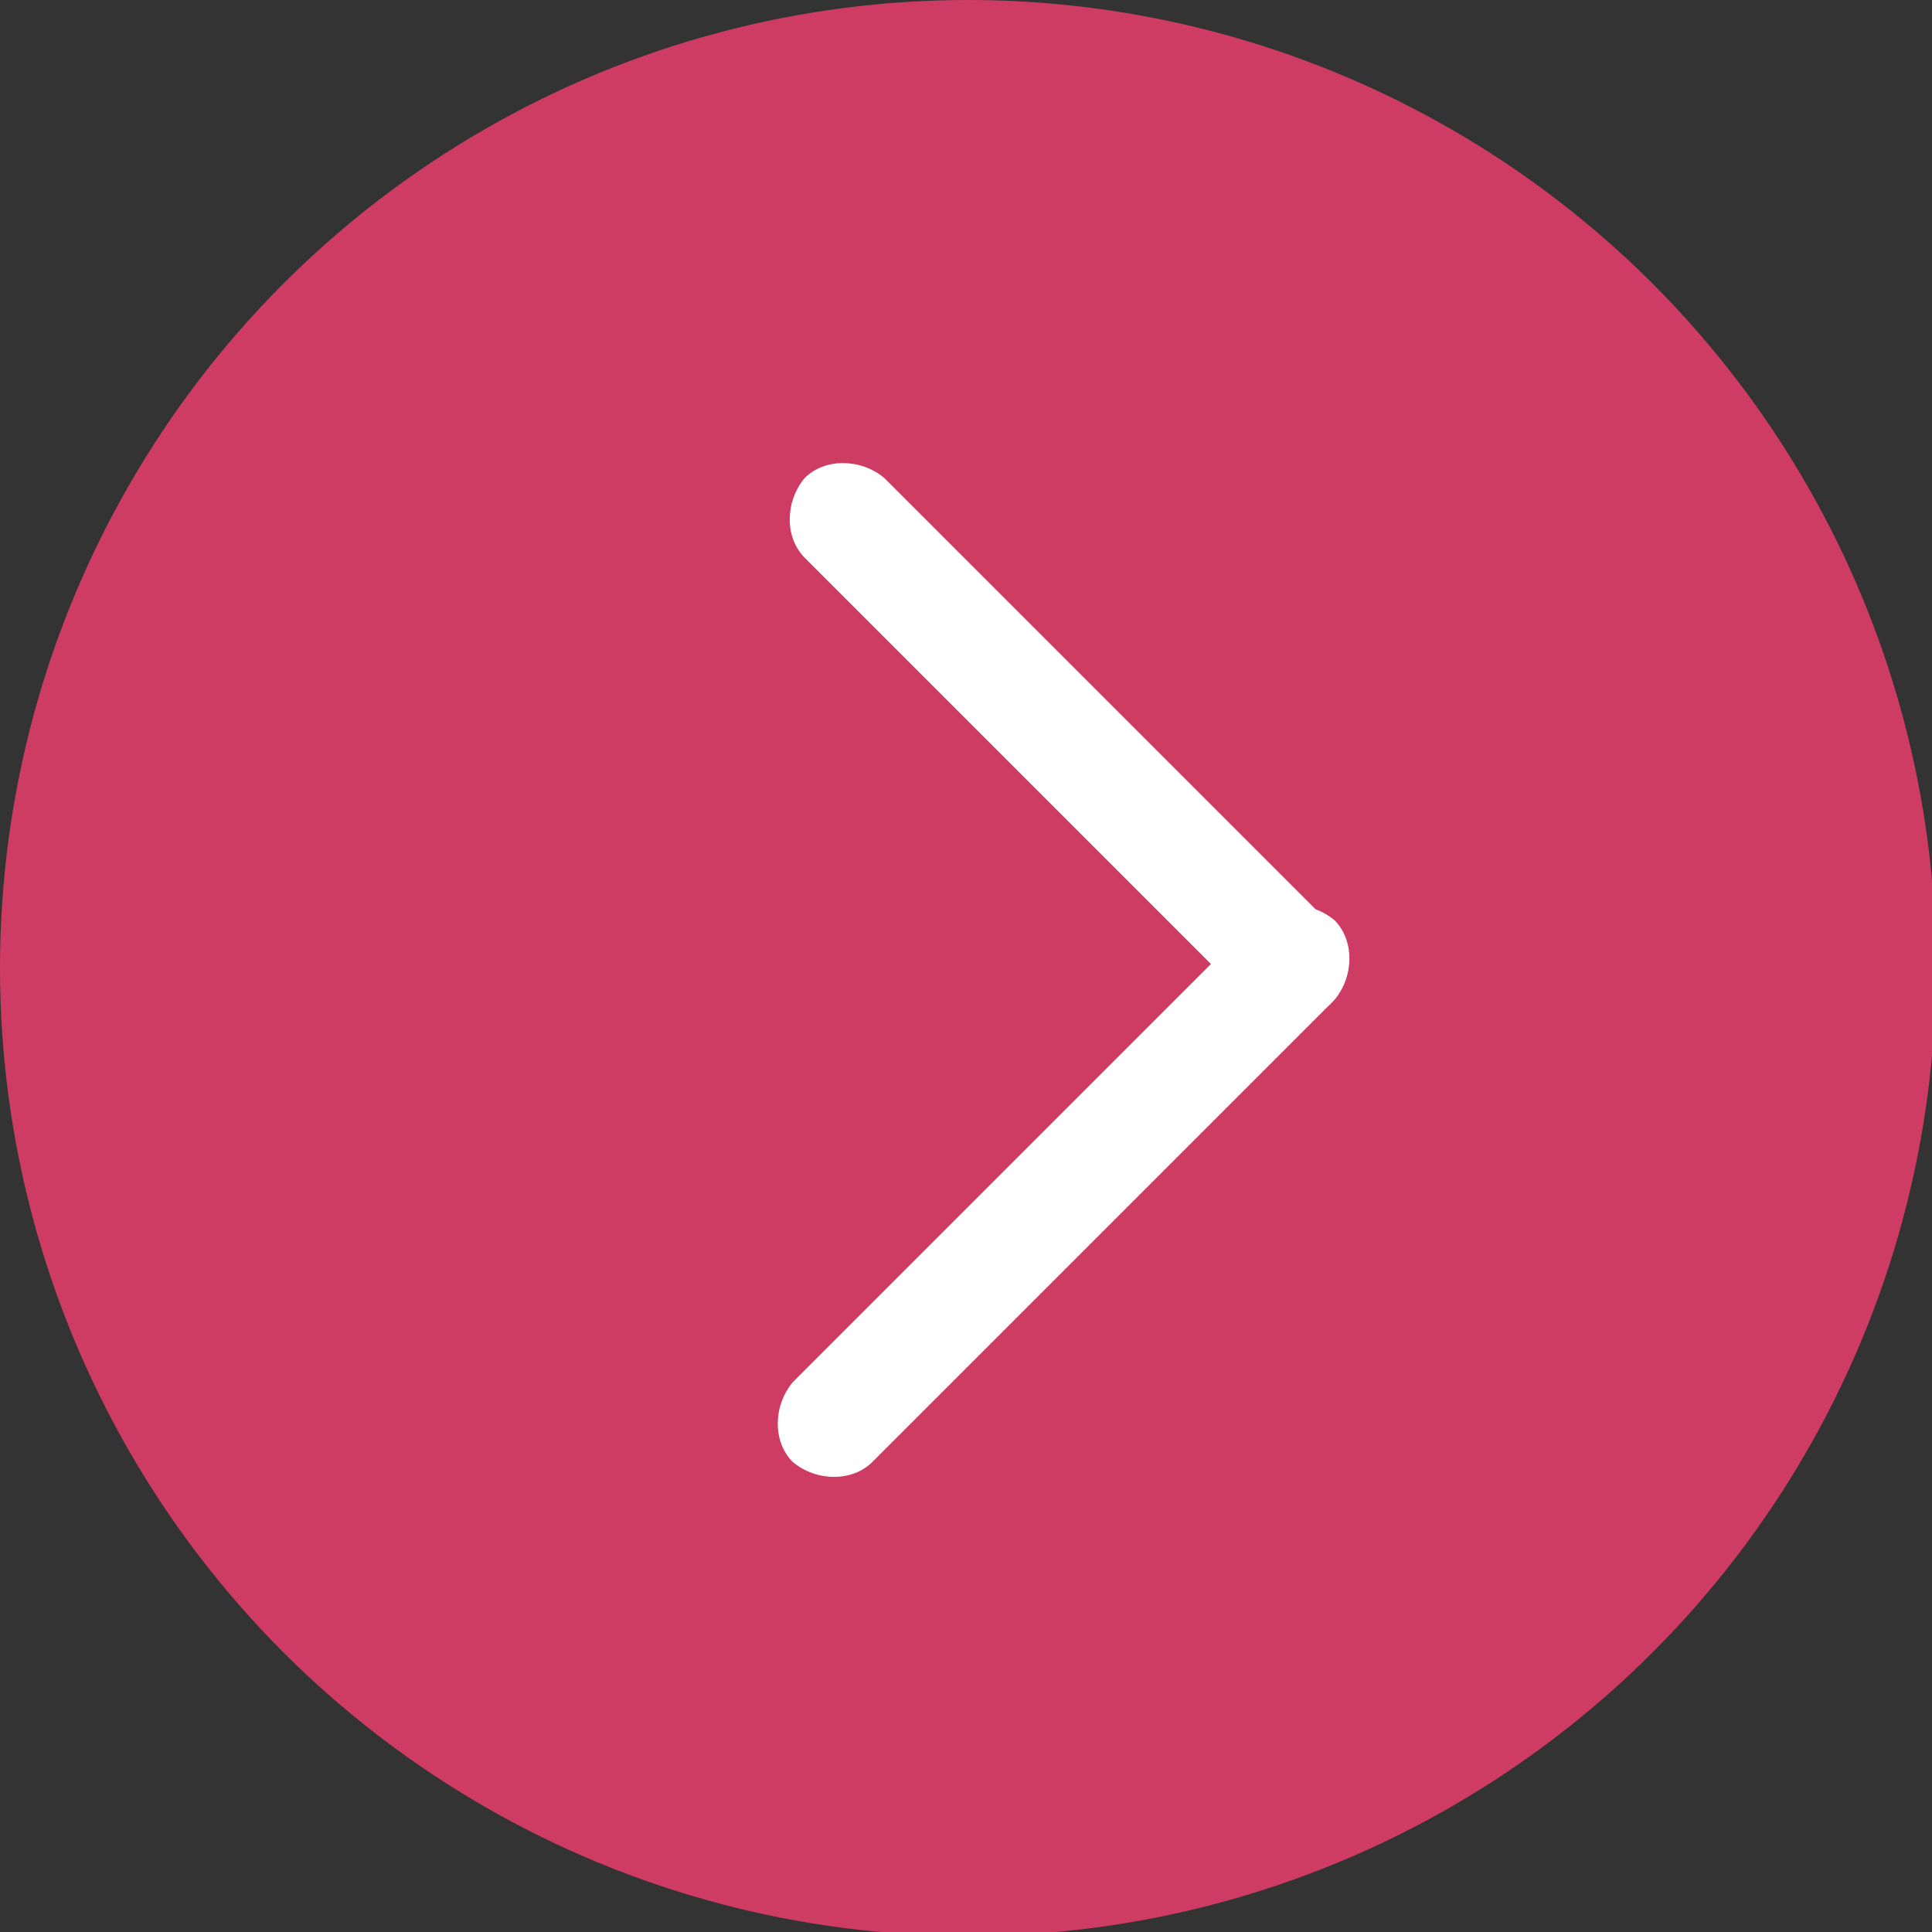
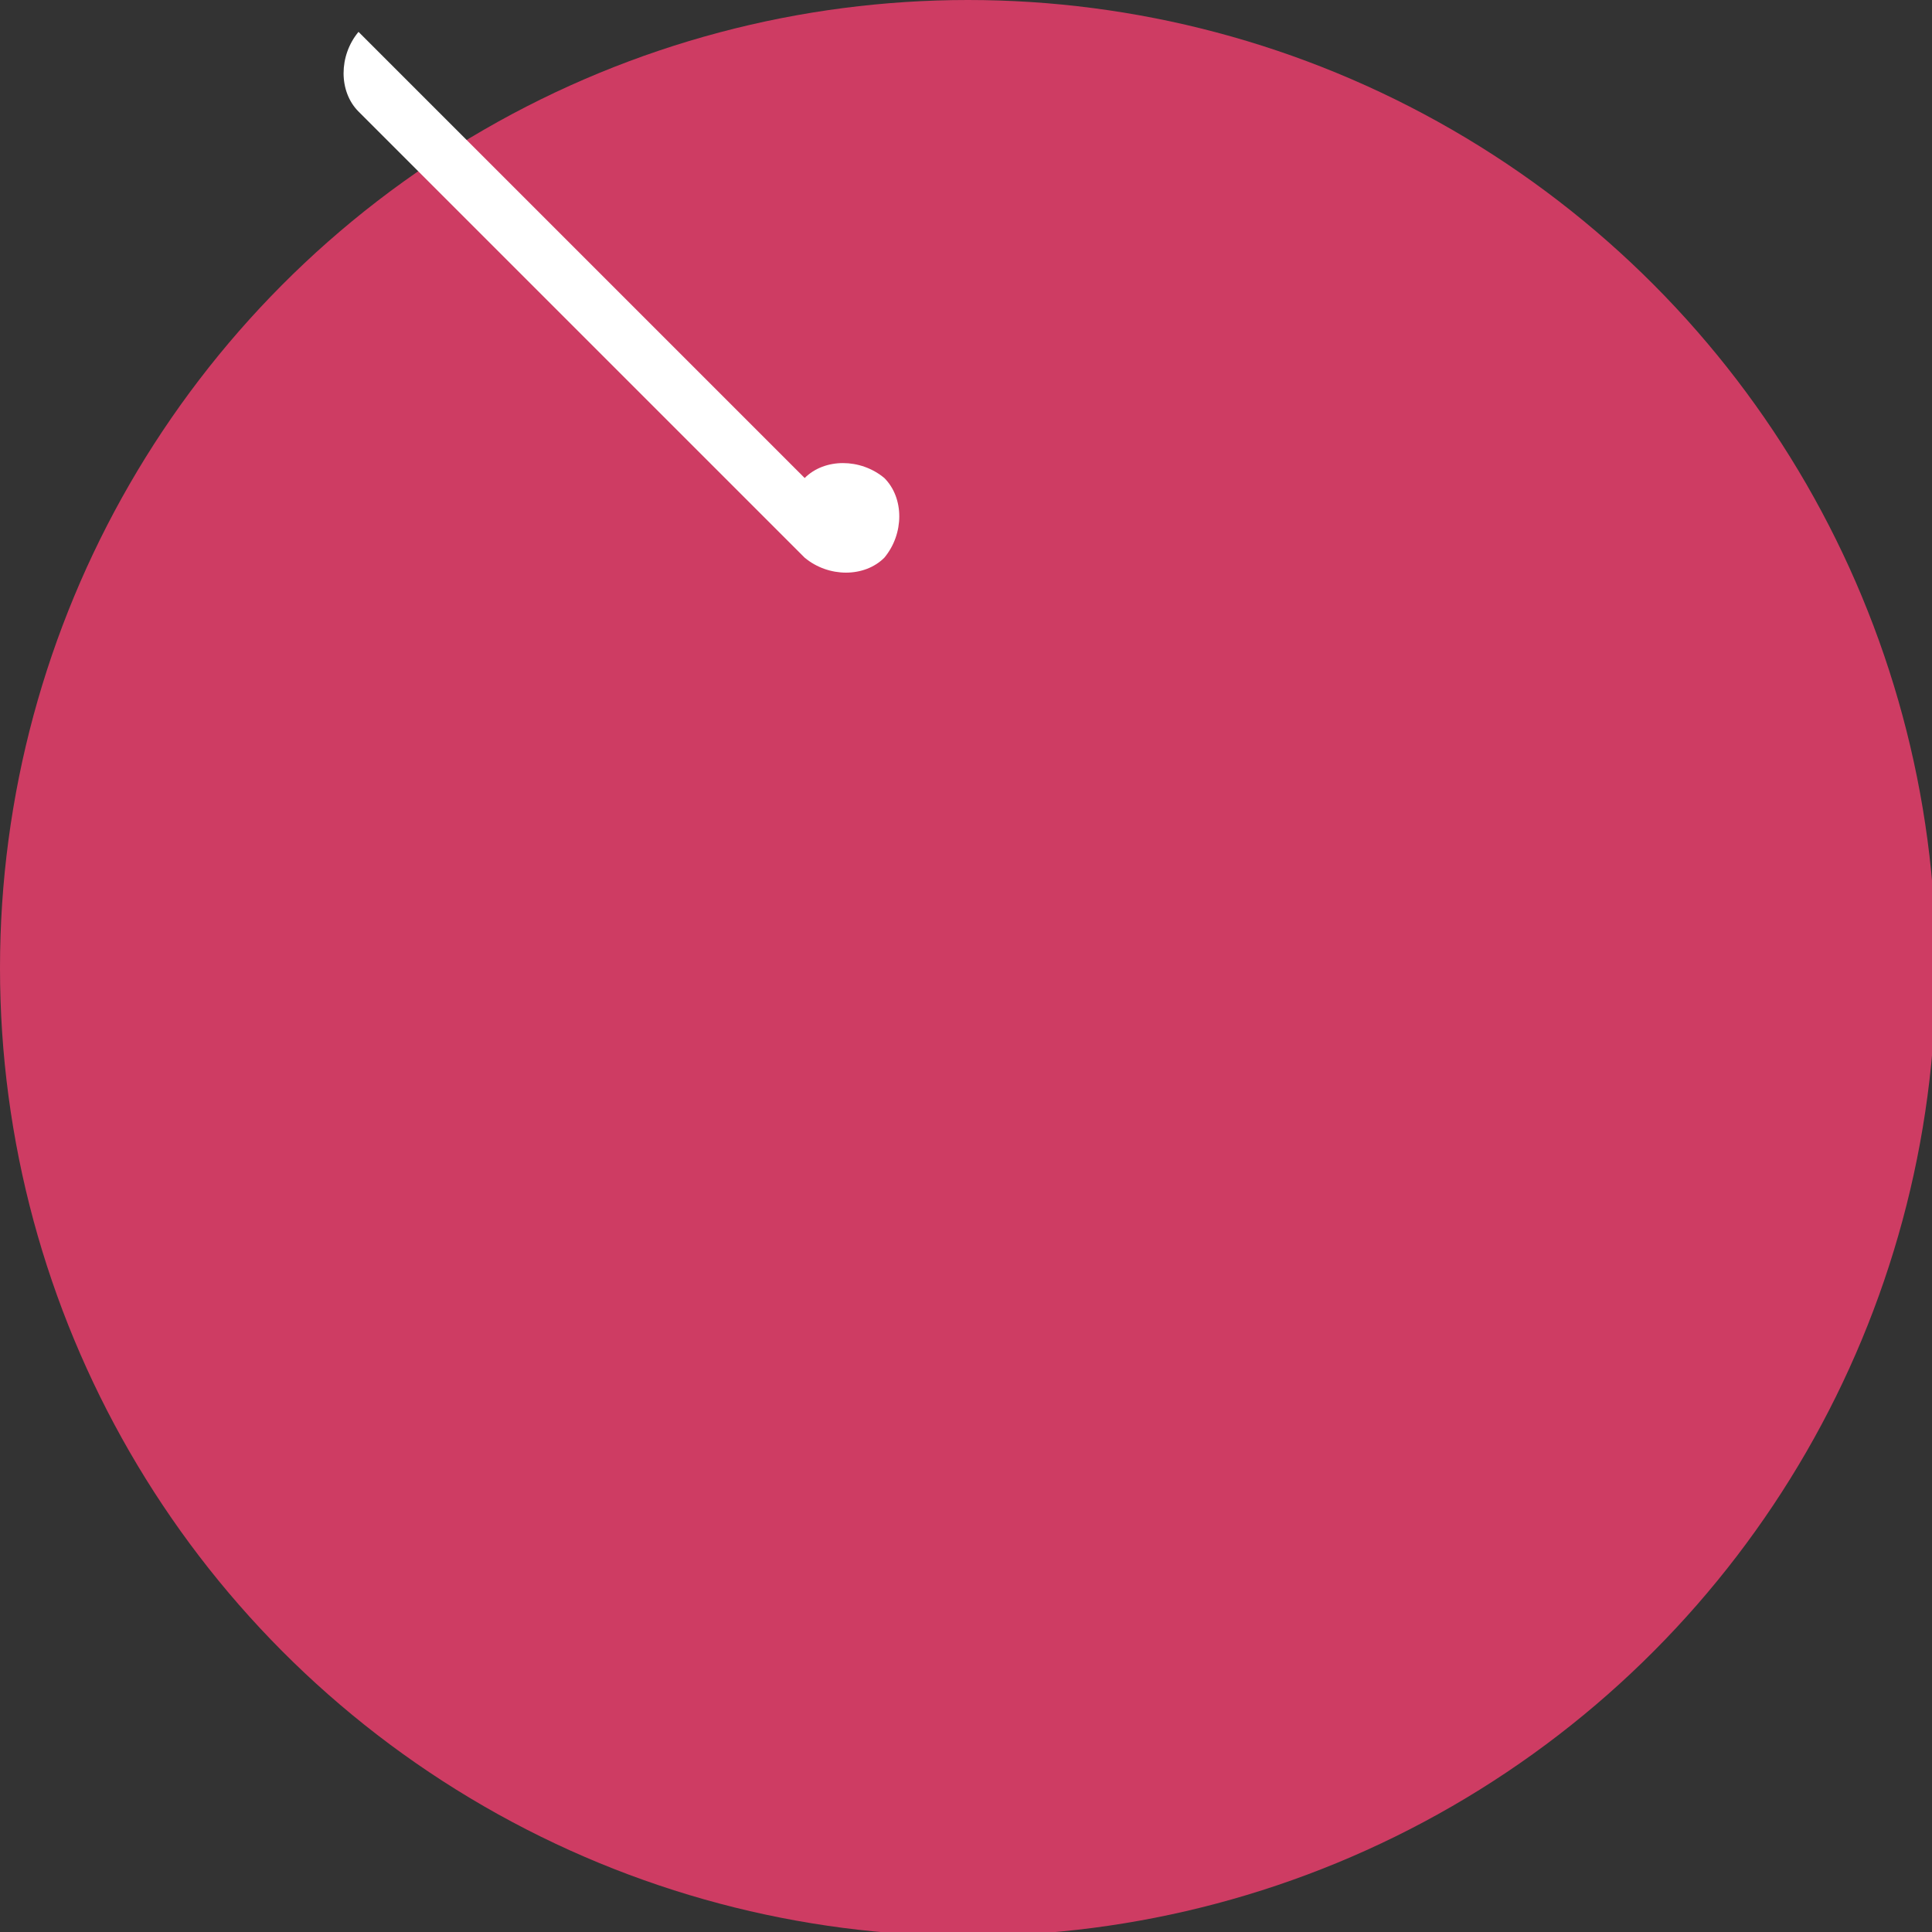
<svg xmlns="http://www.w3.org/2000/svg" id="_レイヤー_2" data-name="レイヤー 2" viewBox="0 0 4.85 4.85">
  <rect x="0" y="0" width="4.85" height="4.85" fill="#333333" stroke="none" />
  <defs>
    <style>
      .cls-1 {
        fill: #ce3c63;
      }

      .cls-1, .cls-2 {
        stroke-width: 0px;
      }

      .cls-2 {
        fill: #fff;
      }
    </style>
  </defs>
  <g id="_レイヤー_1-2" data-name="レイヤー 1">
    <g id="_グループ_244" data-name="グループ 244">
      <g id="_グループ_175-2" data-name="グループ 175-2">
        <g id="_楕円形_2-4" data-name="楕円形 2-4">
          <circle class="cls-1" cx="2.43" cy="2.43" r="2.43" />
        </g>
        <g id="_グループ_43-4" data-name="グループ 43-4">
-           <path id="_長方形_17-4" data-name="長方形 17-4" class="cls-2" d="m1.99,3.67h0c-.05-.05-.05-.14,0-.2l1.16-1.16c.05-.05.14-.05.2,0h0c.05.05.05.14,0,.2l-1.16,1.16c-.05.05-.14.05-.2,0Z" />
-           <path id="_長方形_18-4" data-name="長方形 18-4" class="cls-2" d="m2.02,1.2h0c.05-.05.14-.05.2,0l1.12,1.12c.05.05.05.14,0,.2h0c-.05.05-.14.05-.2,0l-1.12-1.12c-.05-.05-.05-.14,0-.2Z" />
+           <path id="_長方形_18-4" data-name="長方形 18-4" class="cls-2" d="m2.02,1.2h0c.05-.05.14-.05.2,0c.05.05.05.14,0,.2h0c-.05.05-.14.05-.2,0l-1.12-1.12c-.05-.05-.05-.14,0-.2Z" />
        </g>
      </g>
    </g>
  </g>
</svg>